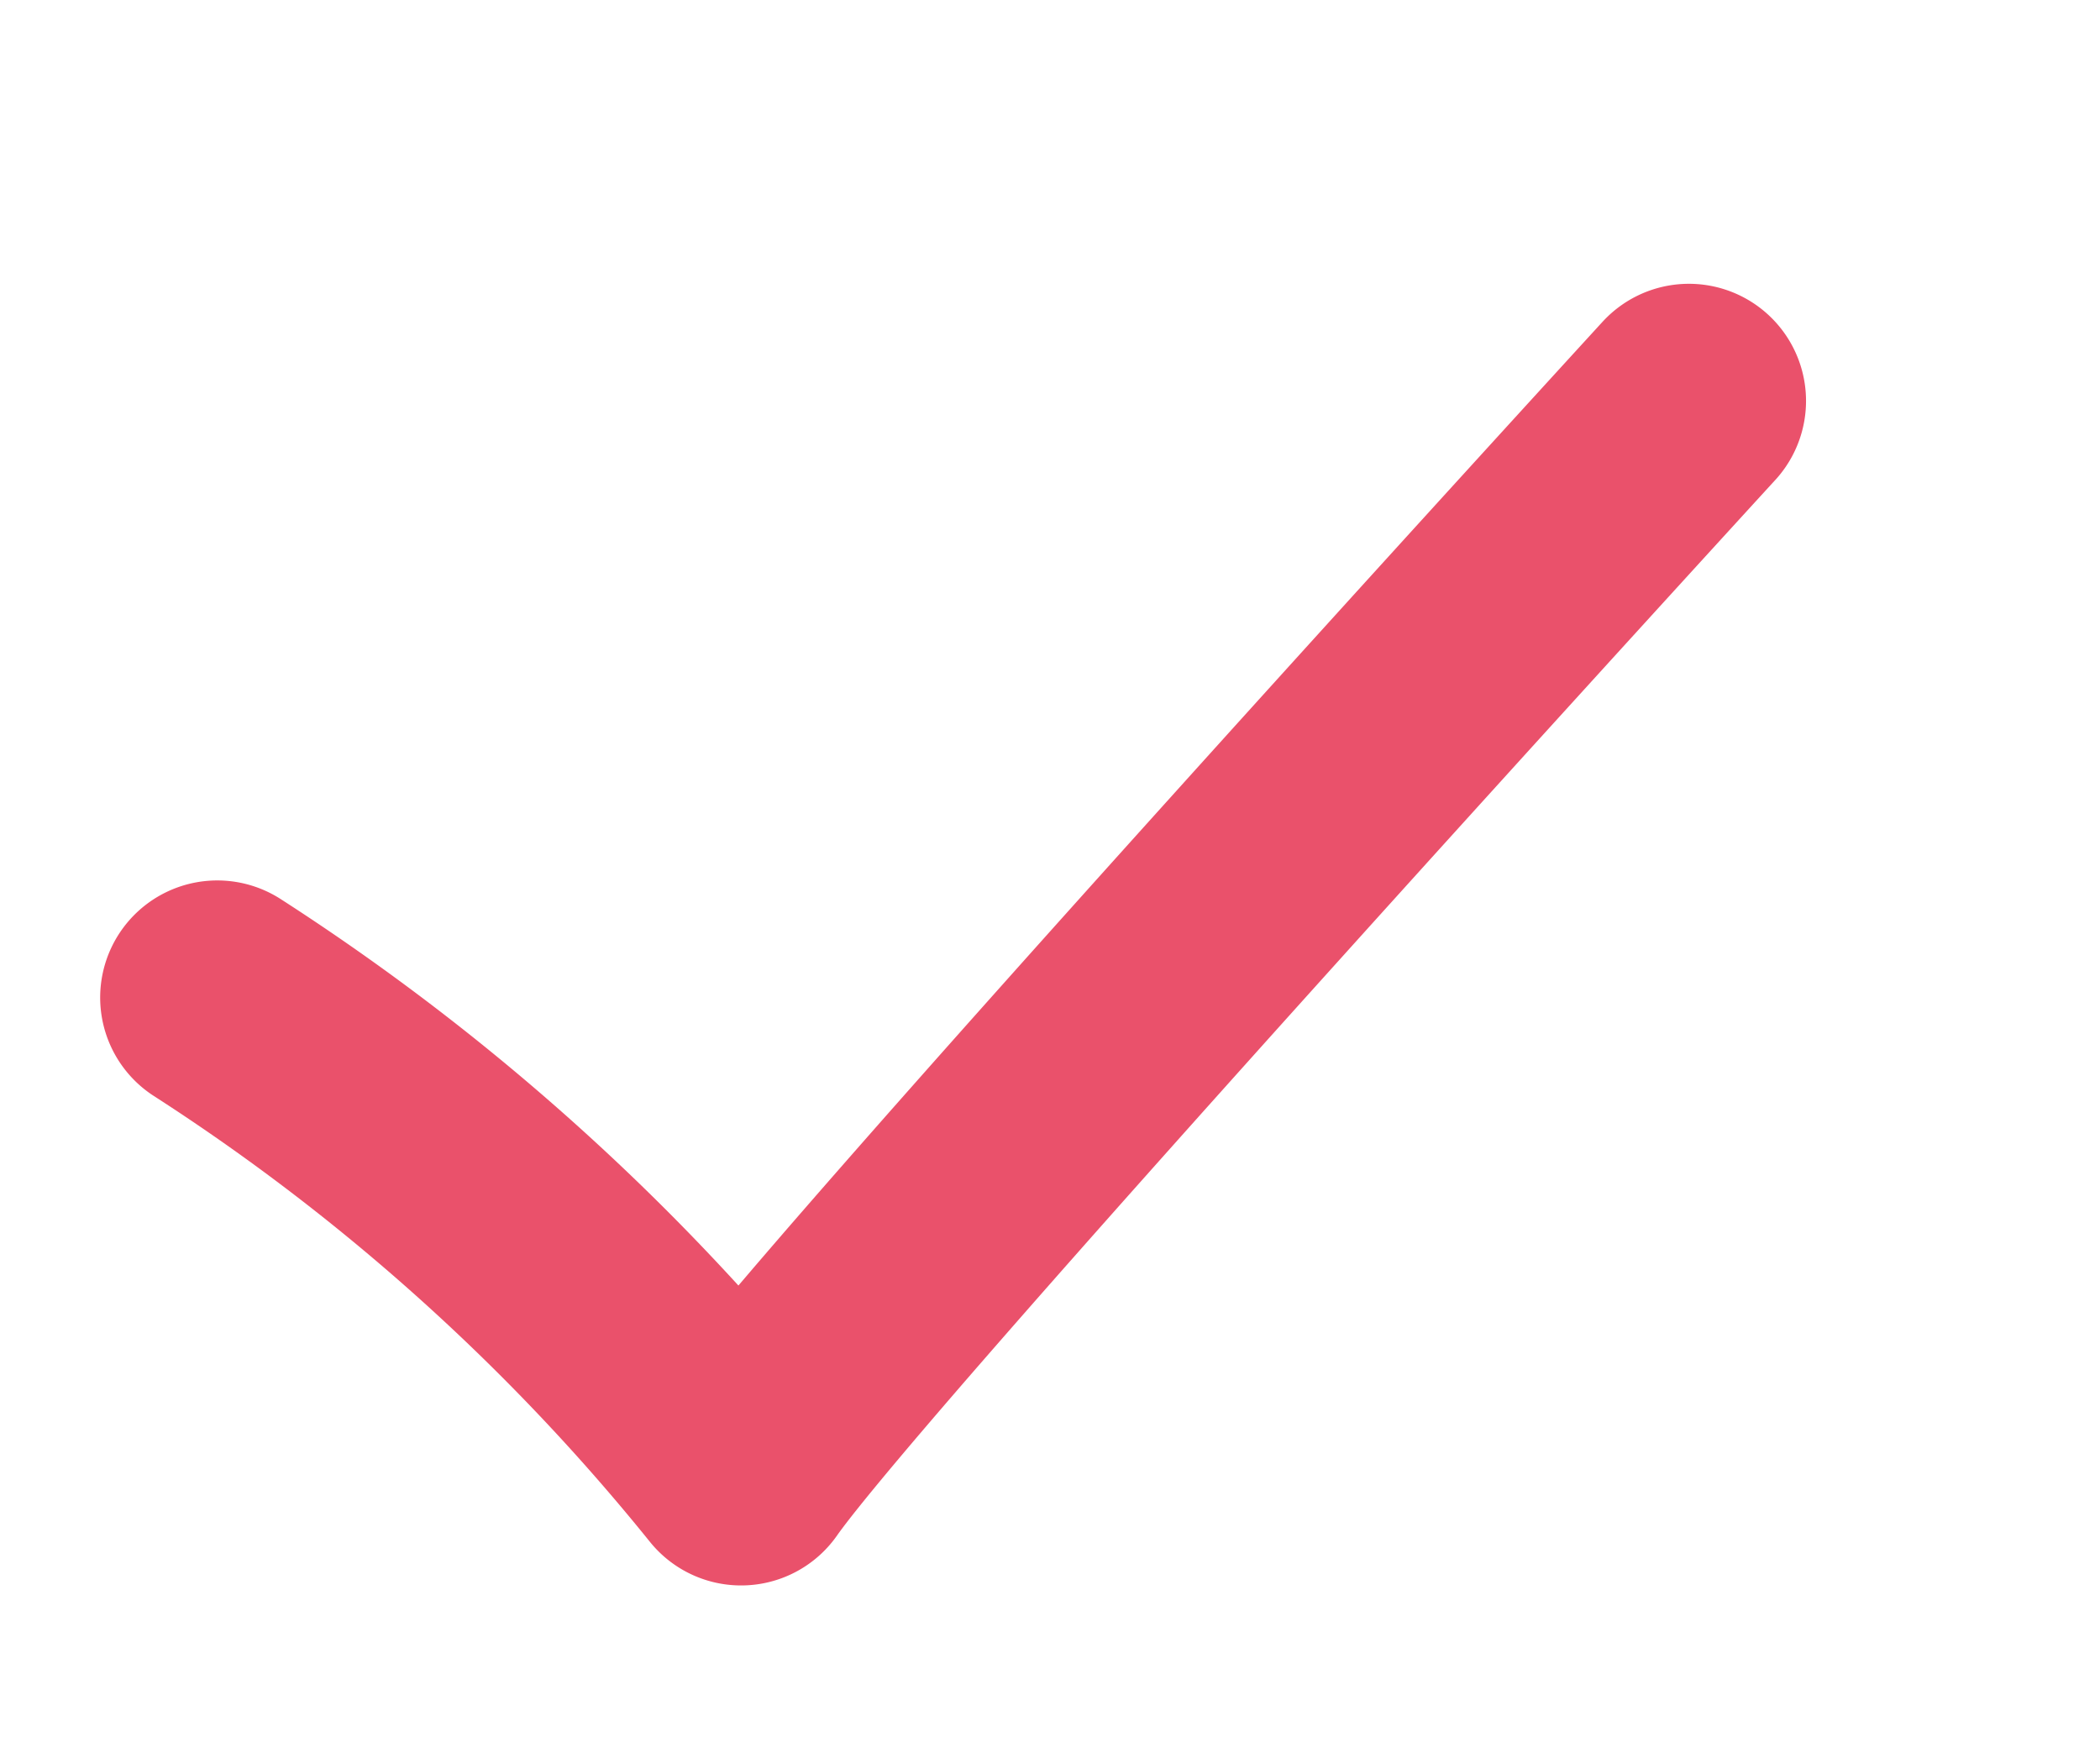
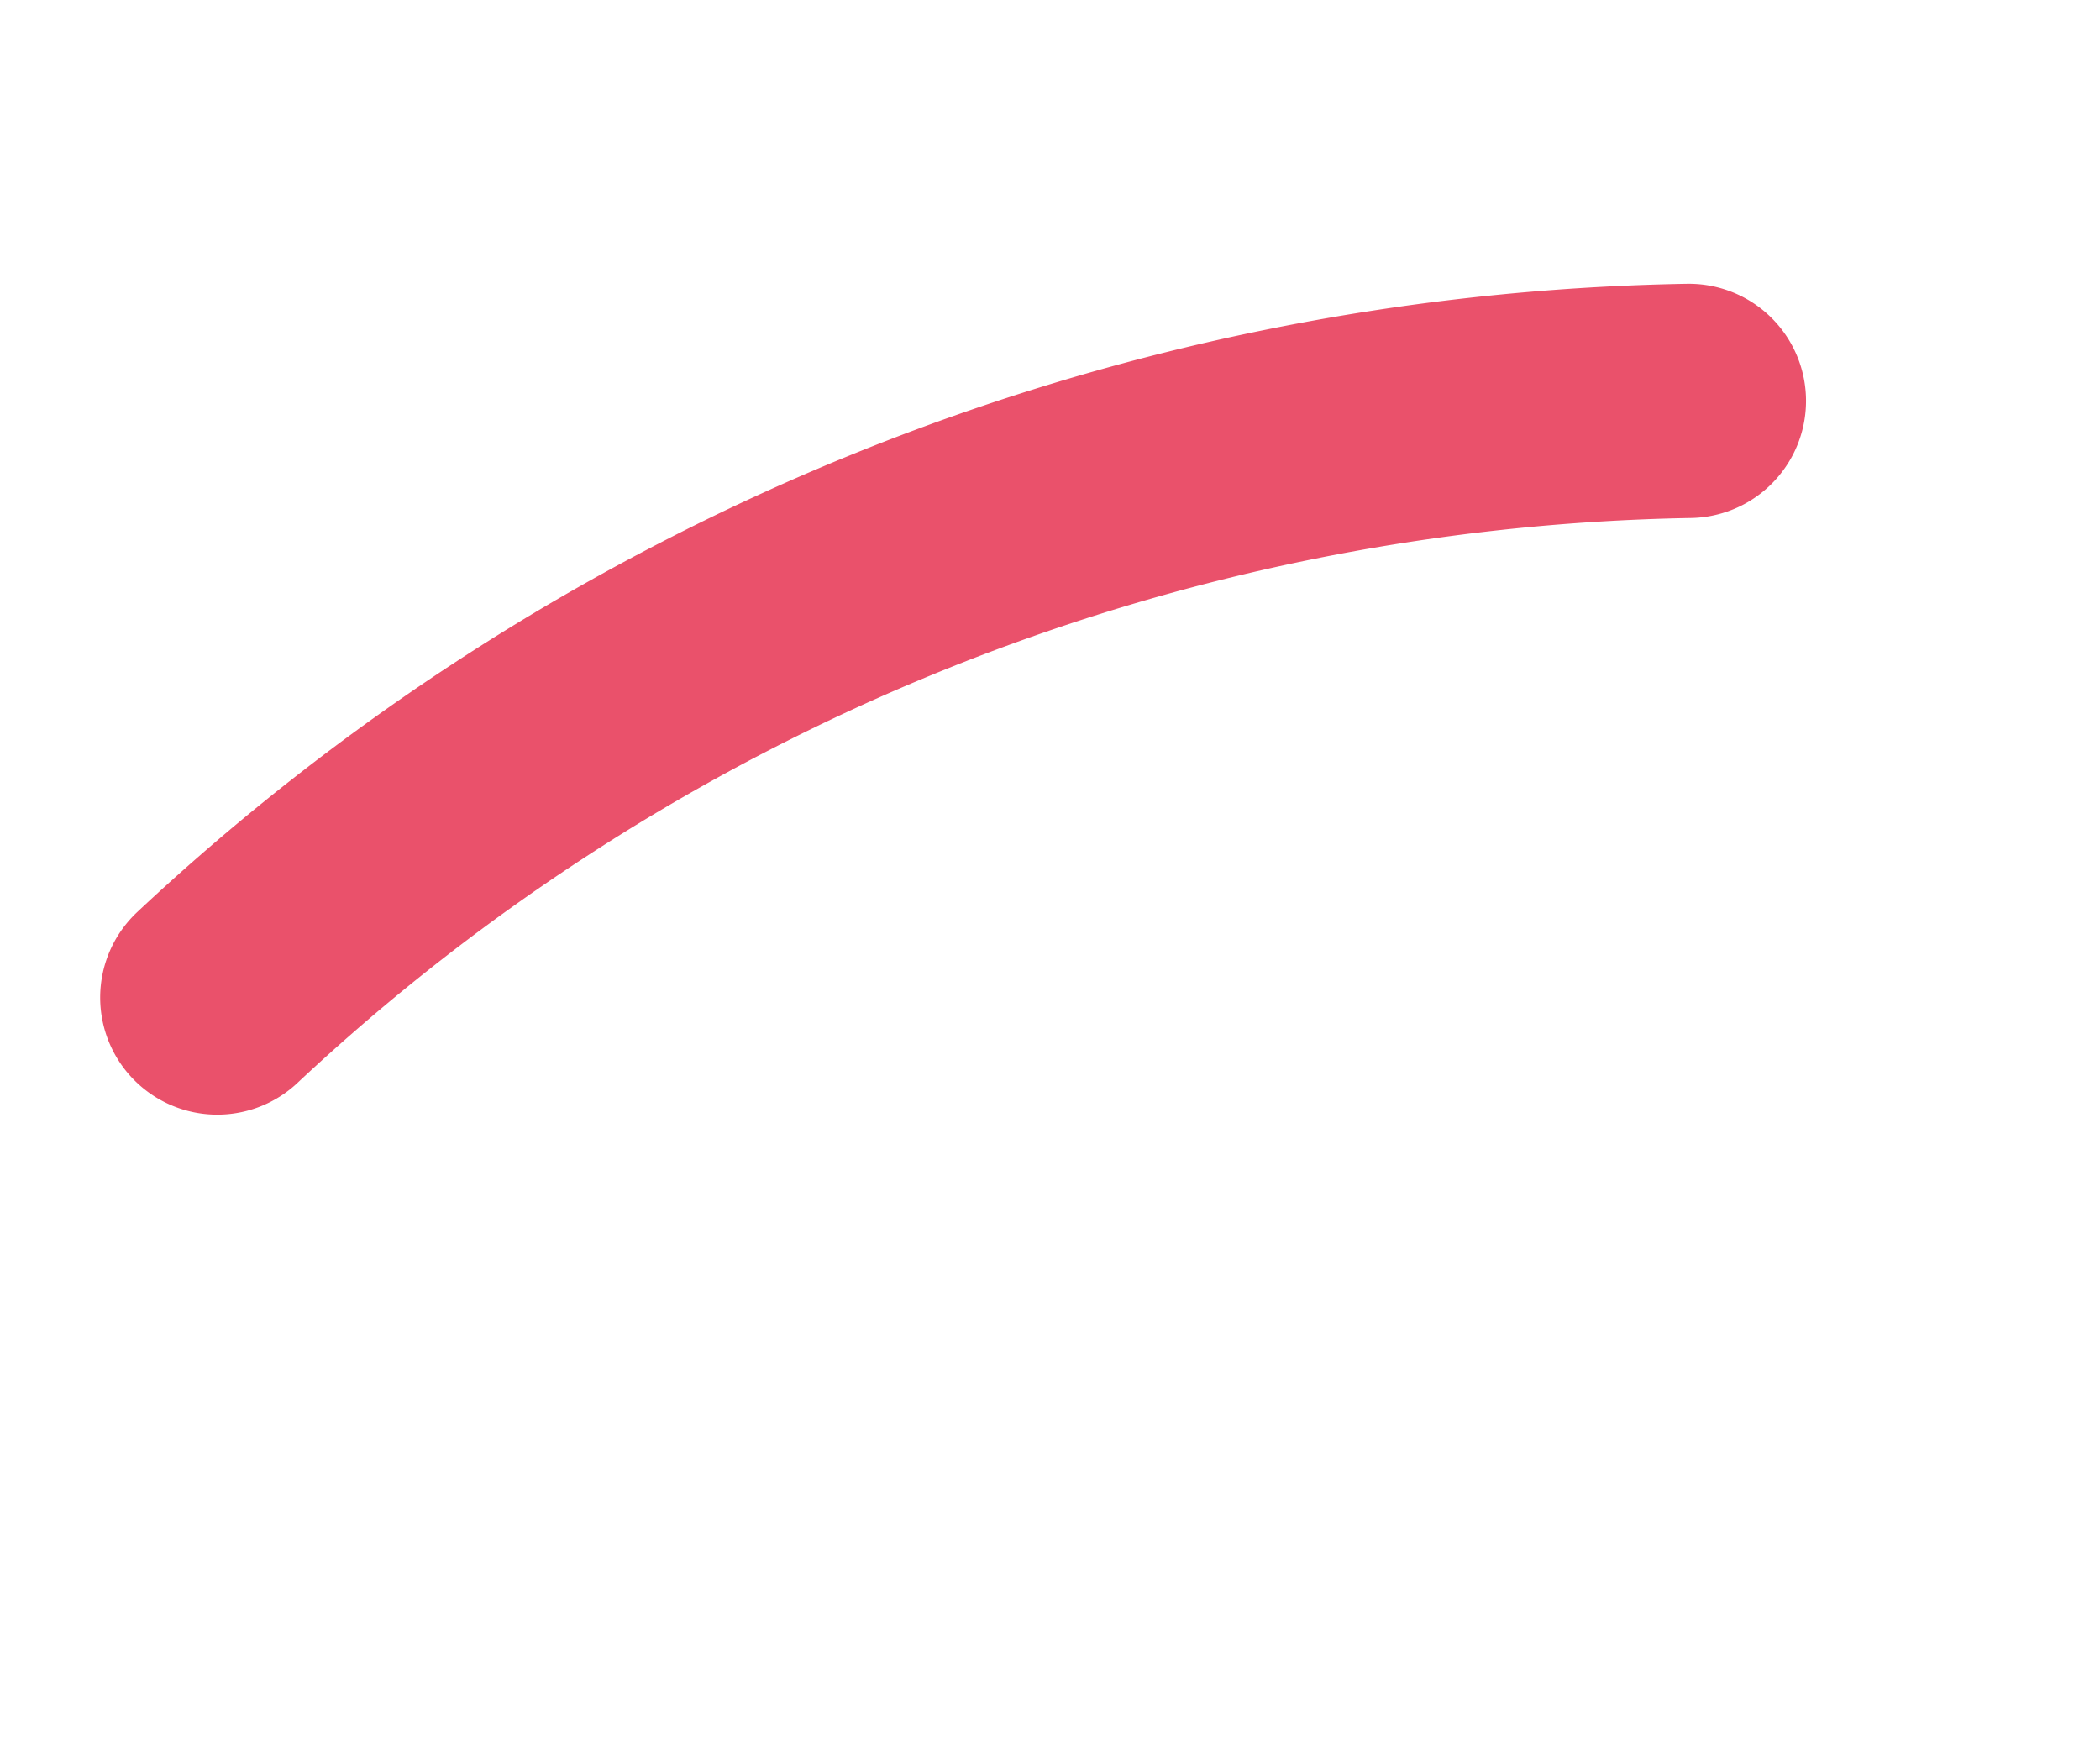
<svg xmlns="http://www.w3.org/2000/svg" width="71.723" height="60.06" viewBox="0 0 71.723 60.06">
-   <path id="Pfad_3" data-name="Pfad 3" d="M57.209,39.882s-41,12.934-46.264,15.389A75.418,75.418,0,0,0,3.492,32.4" transform="translate(-11.803 7.759) rotate(-30)" fill="none" stroke="#EA516B" stroke-linecap="round" stroke-linejoin="round" stroke-width="8" />
+   <path id="Pfad_3" data-name="Pfad 3" d="M57.209,39.882A75.418,75.418,0,0,0,3.492,32.4" transform="translate(-11.803 7.759) rotate(-30)" fill="none" stroke="#EA516B" stroke-linecap="round" stroke-linejoin="round" stroke-width="8" />
</svg>